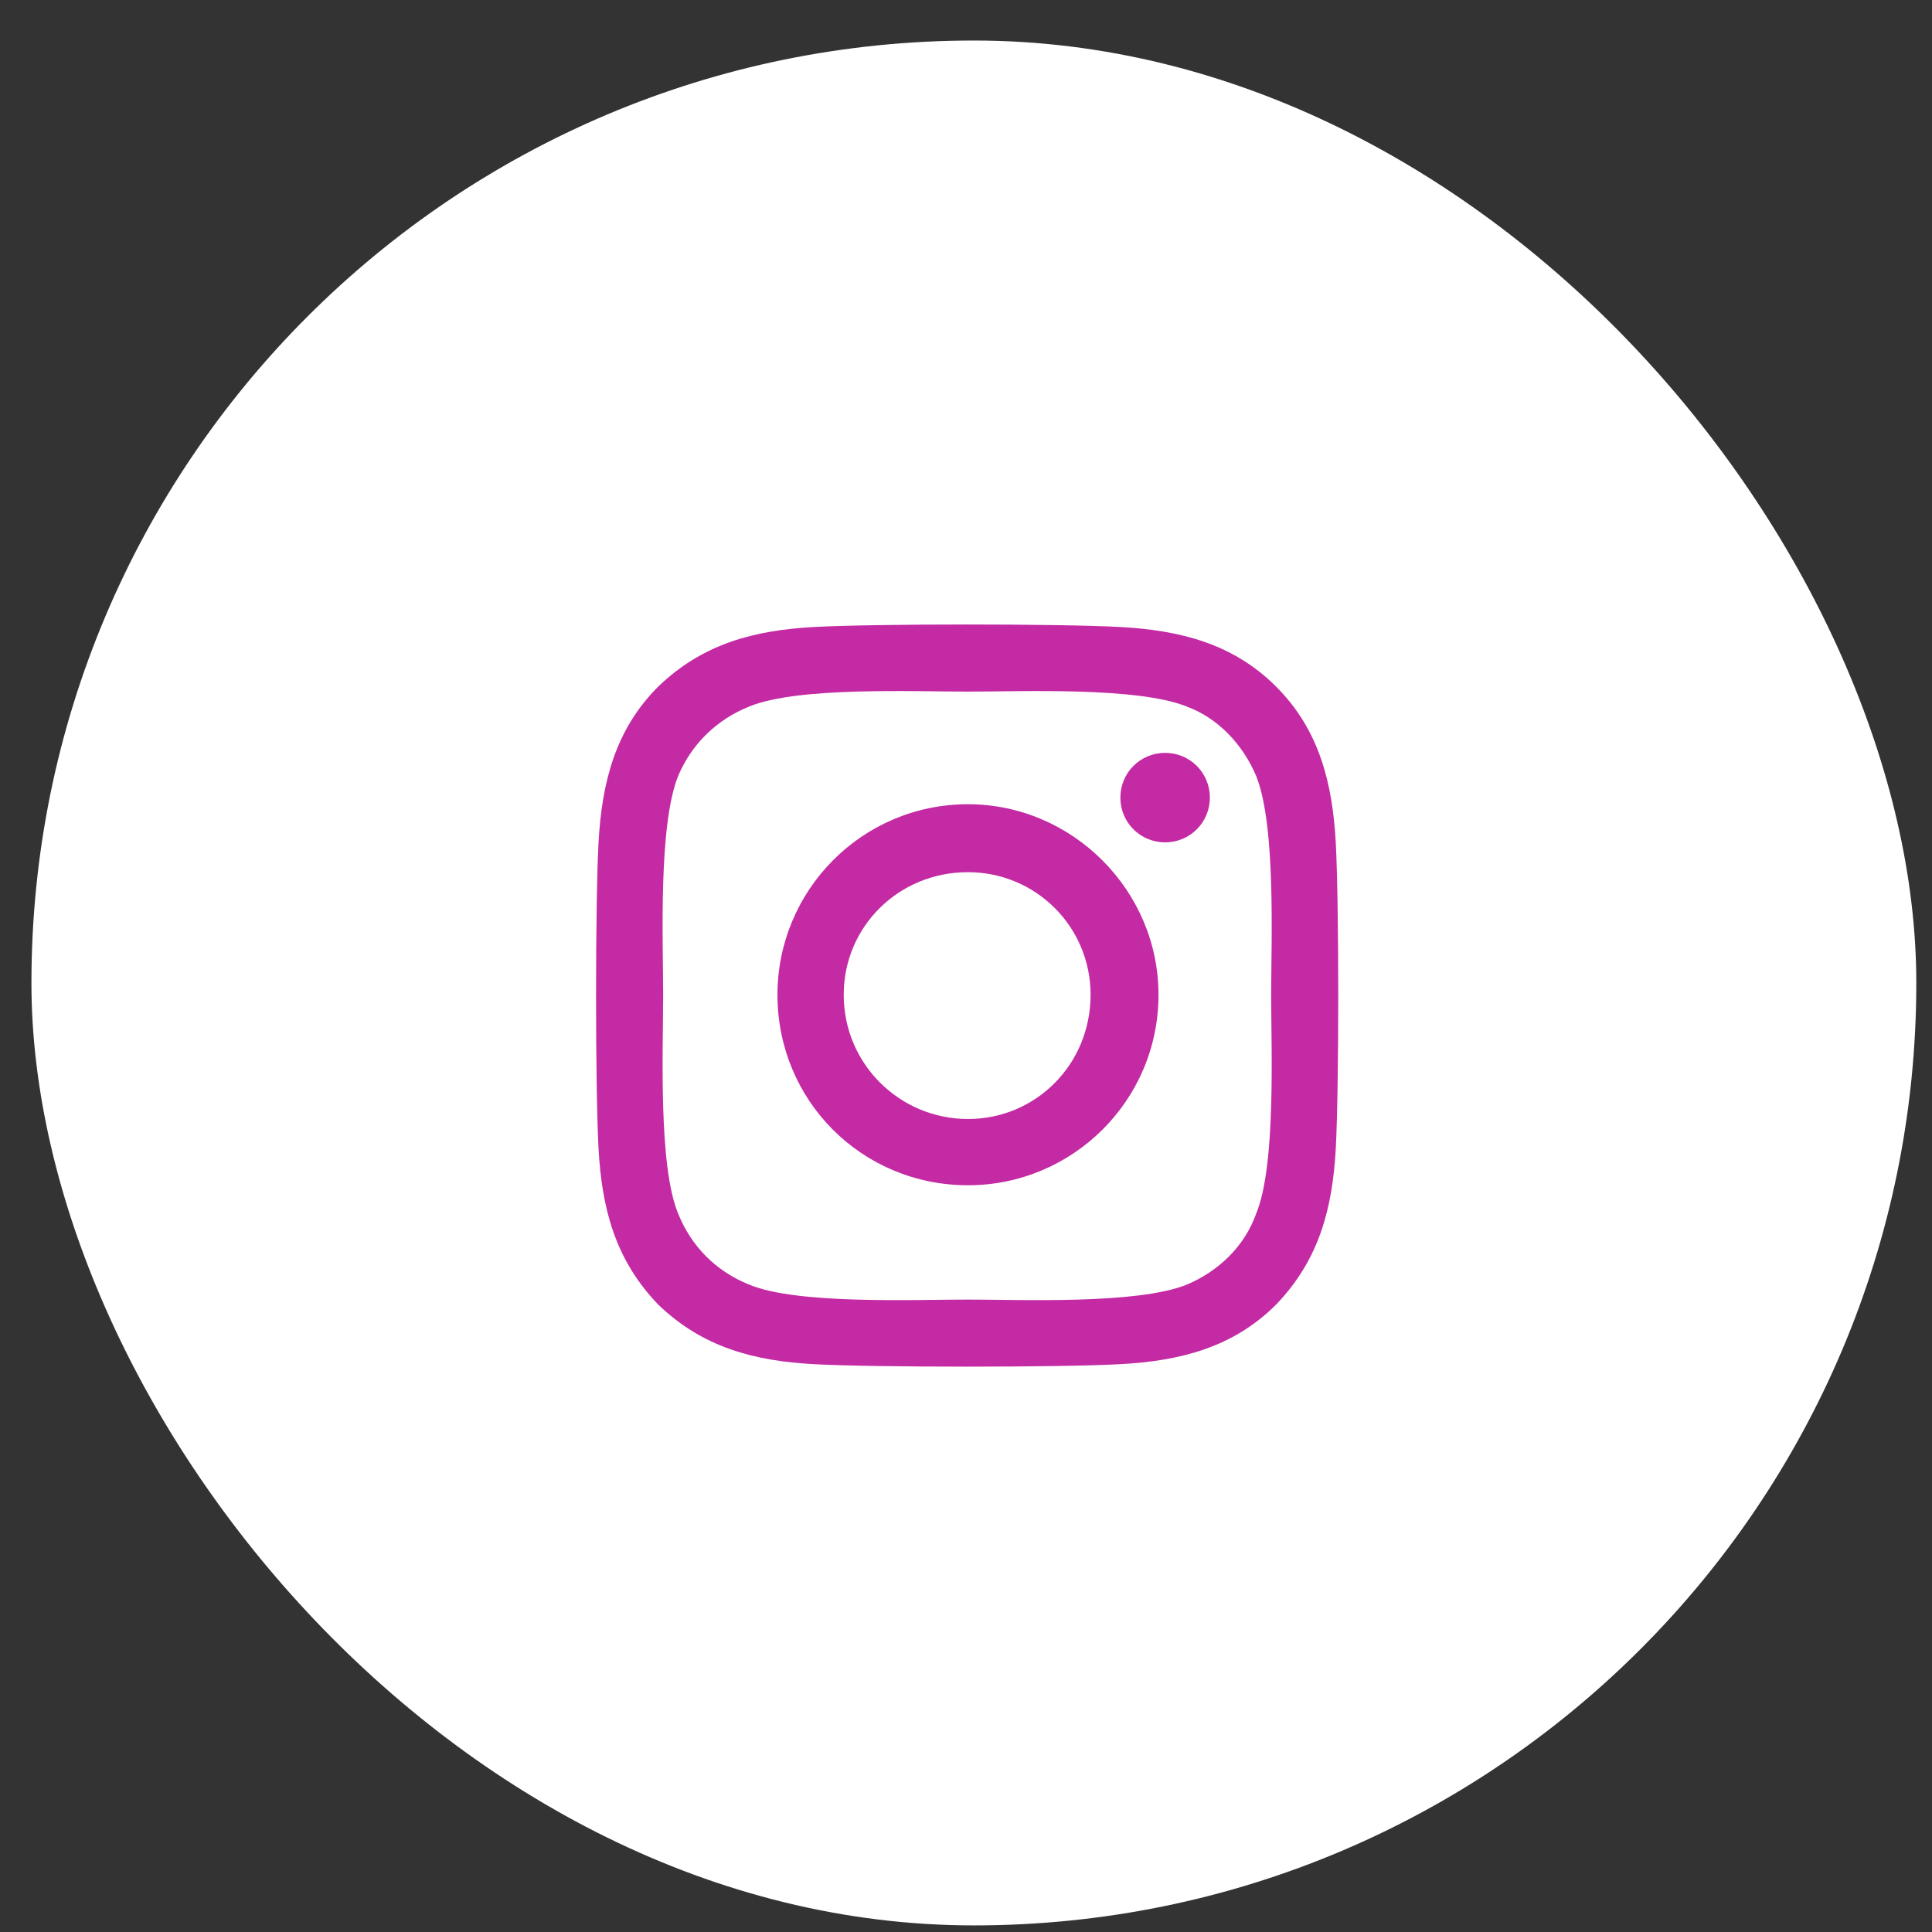
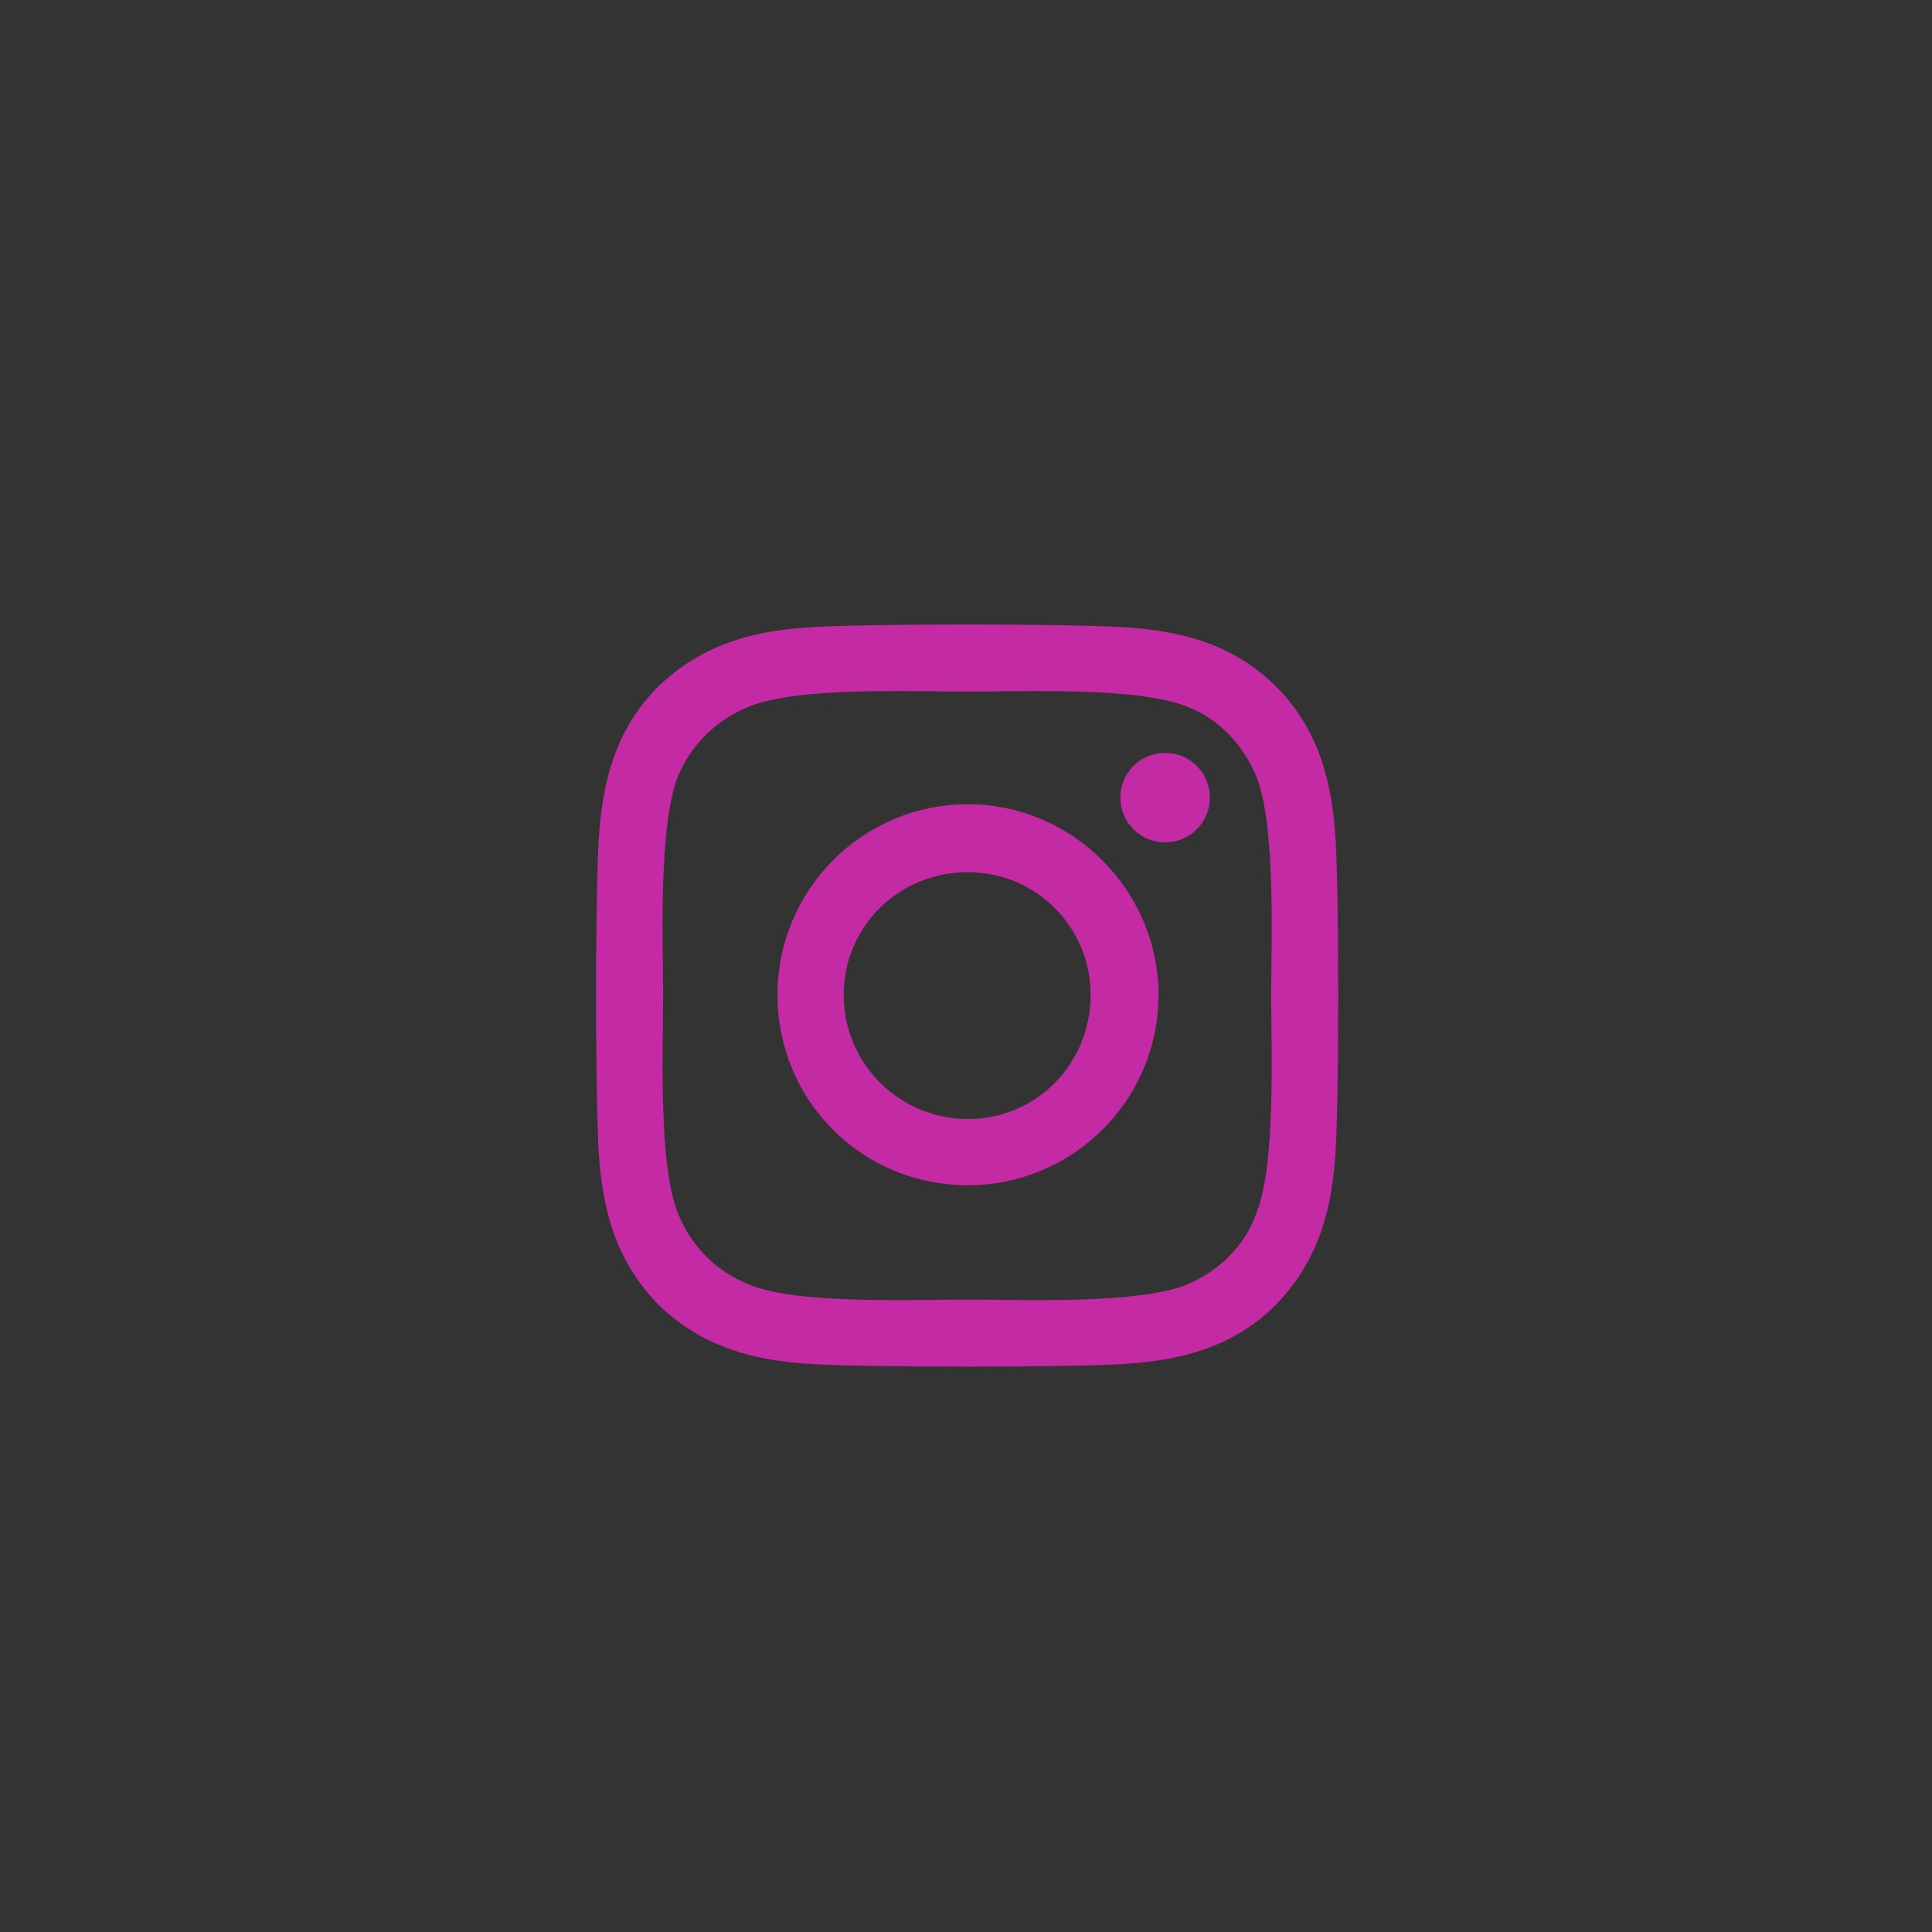
<svg xmlns="http://www.w3.org/2000/svg" width="41" height="41" viewBox="0 0 41 41" fill="none">
  <rect x="0" y="0" width="41" height="41" fill="#333333" stroke="none" />
-   <rect x="0.667" y="0.86" width="40" height="40" rx="20" fill="white" />
  <path d="M20.542 17.067C22.757 17.067 24.585 18.895 24.585 21.11C24.585 23.36 22.757 25.153 20.542 25.153C18.292 25.153 16.499 23.36 16.499 21.11C16.499 18.895 18.292 17.067 20.542 17.067ZM20.542 23.747C21.983 23.747 23.144 22.587 23.144 21.11C23.144 19.669 21.983 18.509 20.542 18.509C19.065 18.509 17.905 19.669 17.905 21.11C17.905 22.587 19.101 23.747 20.542 23.747ZM25.675 16.927C25.675 17.454 25.253 17.876 24.726 17.876C24.198 17.876 23.776 17.454 23.776 16.927C23.776 16.399 24.198 15.977 24.726 15.977C25.253 15.977 25.675 16.399 25.675 16.927ZM28.347 17.876C28.417 19.177 28.417 23.079 28.347 24.38C28.276 25.645 27.995 26.735 27.081 27.685C26.167 28.599 25.042 28.88 23.776 28.95C22.476 29.02 18.573 29.02 17.273 28.95C16.007 28.88 14.917 28.599 13.968 27.685C13.054 26.735 12.773 25.645 12.702 24.38C12.632 23.079 12.632 19.177 12.702 17.876C12.773 16.61 13.054 15.485 13.968 14.571C14.917 13.657 16.007 13.376 17.273 13.306C18.573 13.235 22.476 13.235 23.776 13.306C25.042 13.376 26.167 13.657 27.081 14.571C27.995 15.485 28.276 16.61 28.347 17.876ZM26.659 25.751C27.081 24.731 26.976 22.27 26.976 21.11C26.976 19.985 27.081 17.524 26.659 16.47C26.378 15.802 25.851 15.239 25.183 14.993C24.128 14.571 21.667 14.677 20.542 14.677C19.382 14.677 16.921 14.571 15.901 14.993C15.198 15.274 14.671 15.802 14.39 16.47C13.968 17.524 14.073 19.985 14.073 21.11C14.073 22.27 13.968 24.731 14.39 25.751C14.671 26.454 15.198 26.981 15.901 27.263C16.921 27.685 19.382 27.579 20.542 27.579C21.667 27.579 24.128 27.685 25.183 27.263C25.851 26.981 26.413 26.454 26.659 25.751Z" fill="#C32AA3" />
</svg>